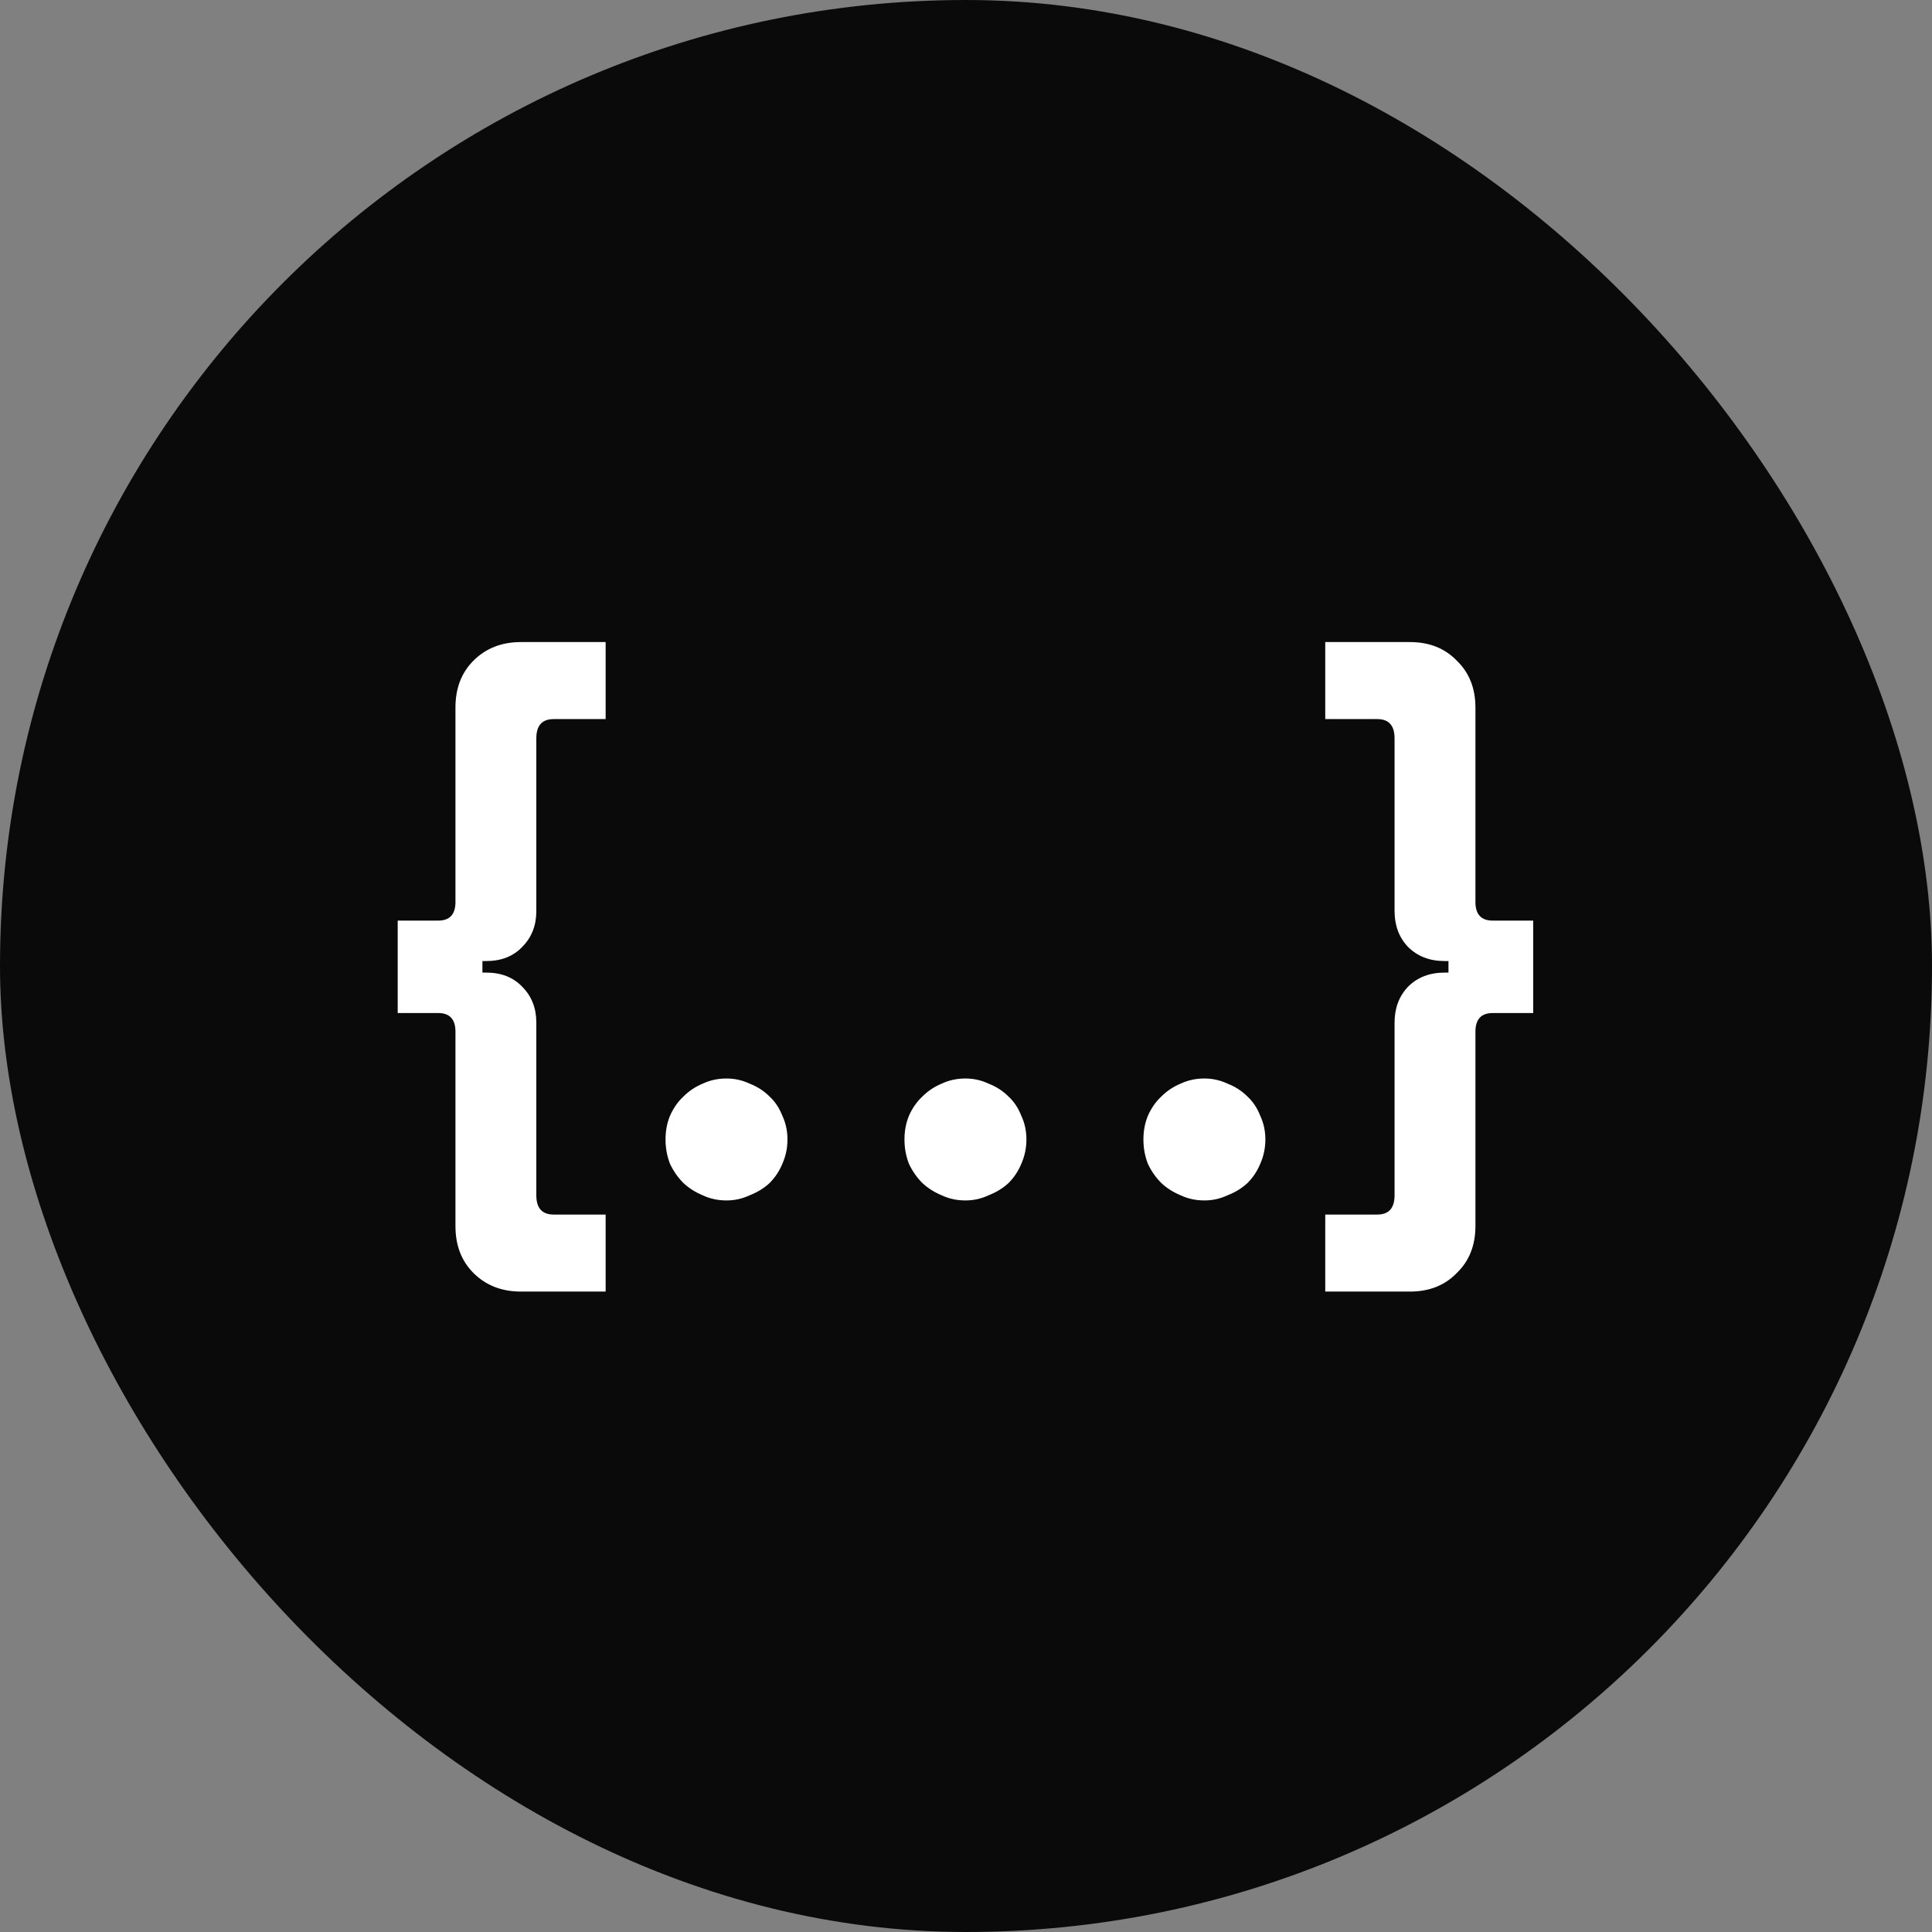
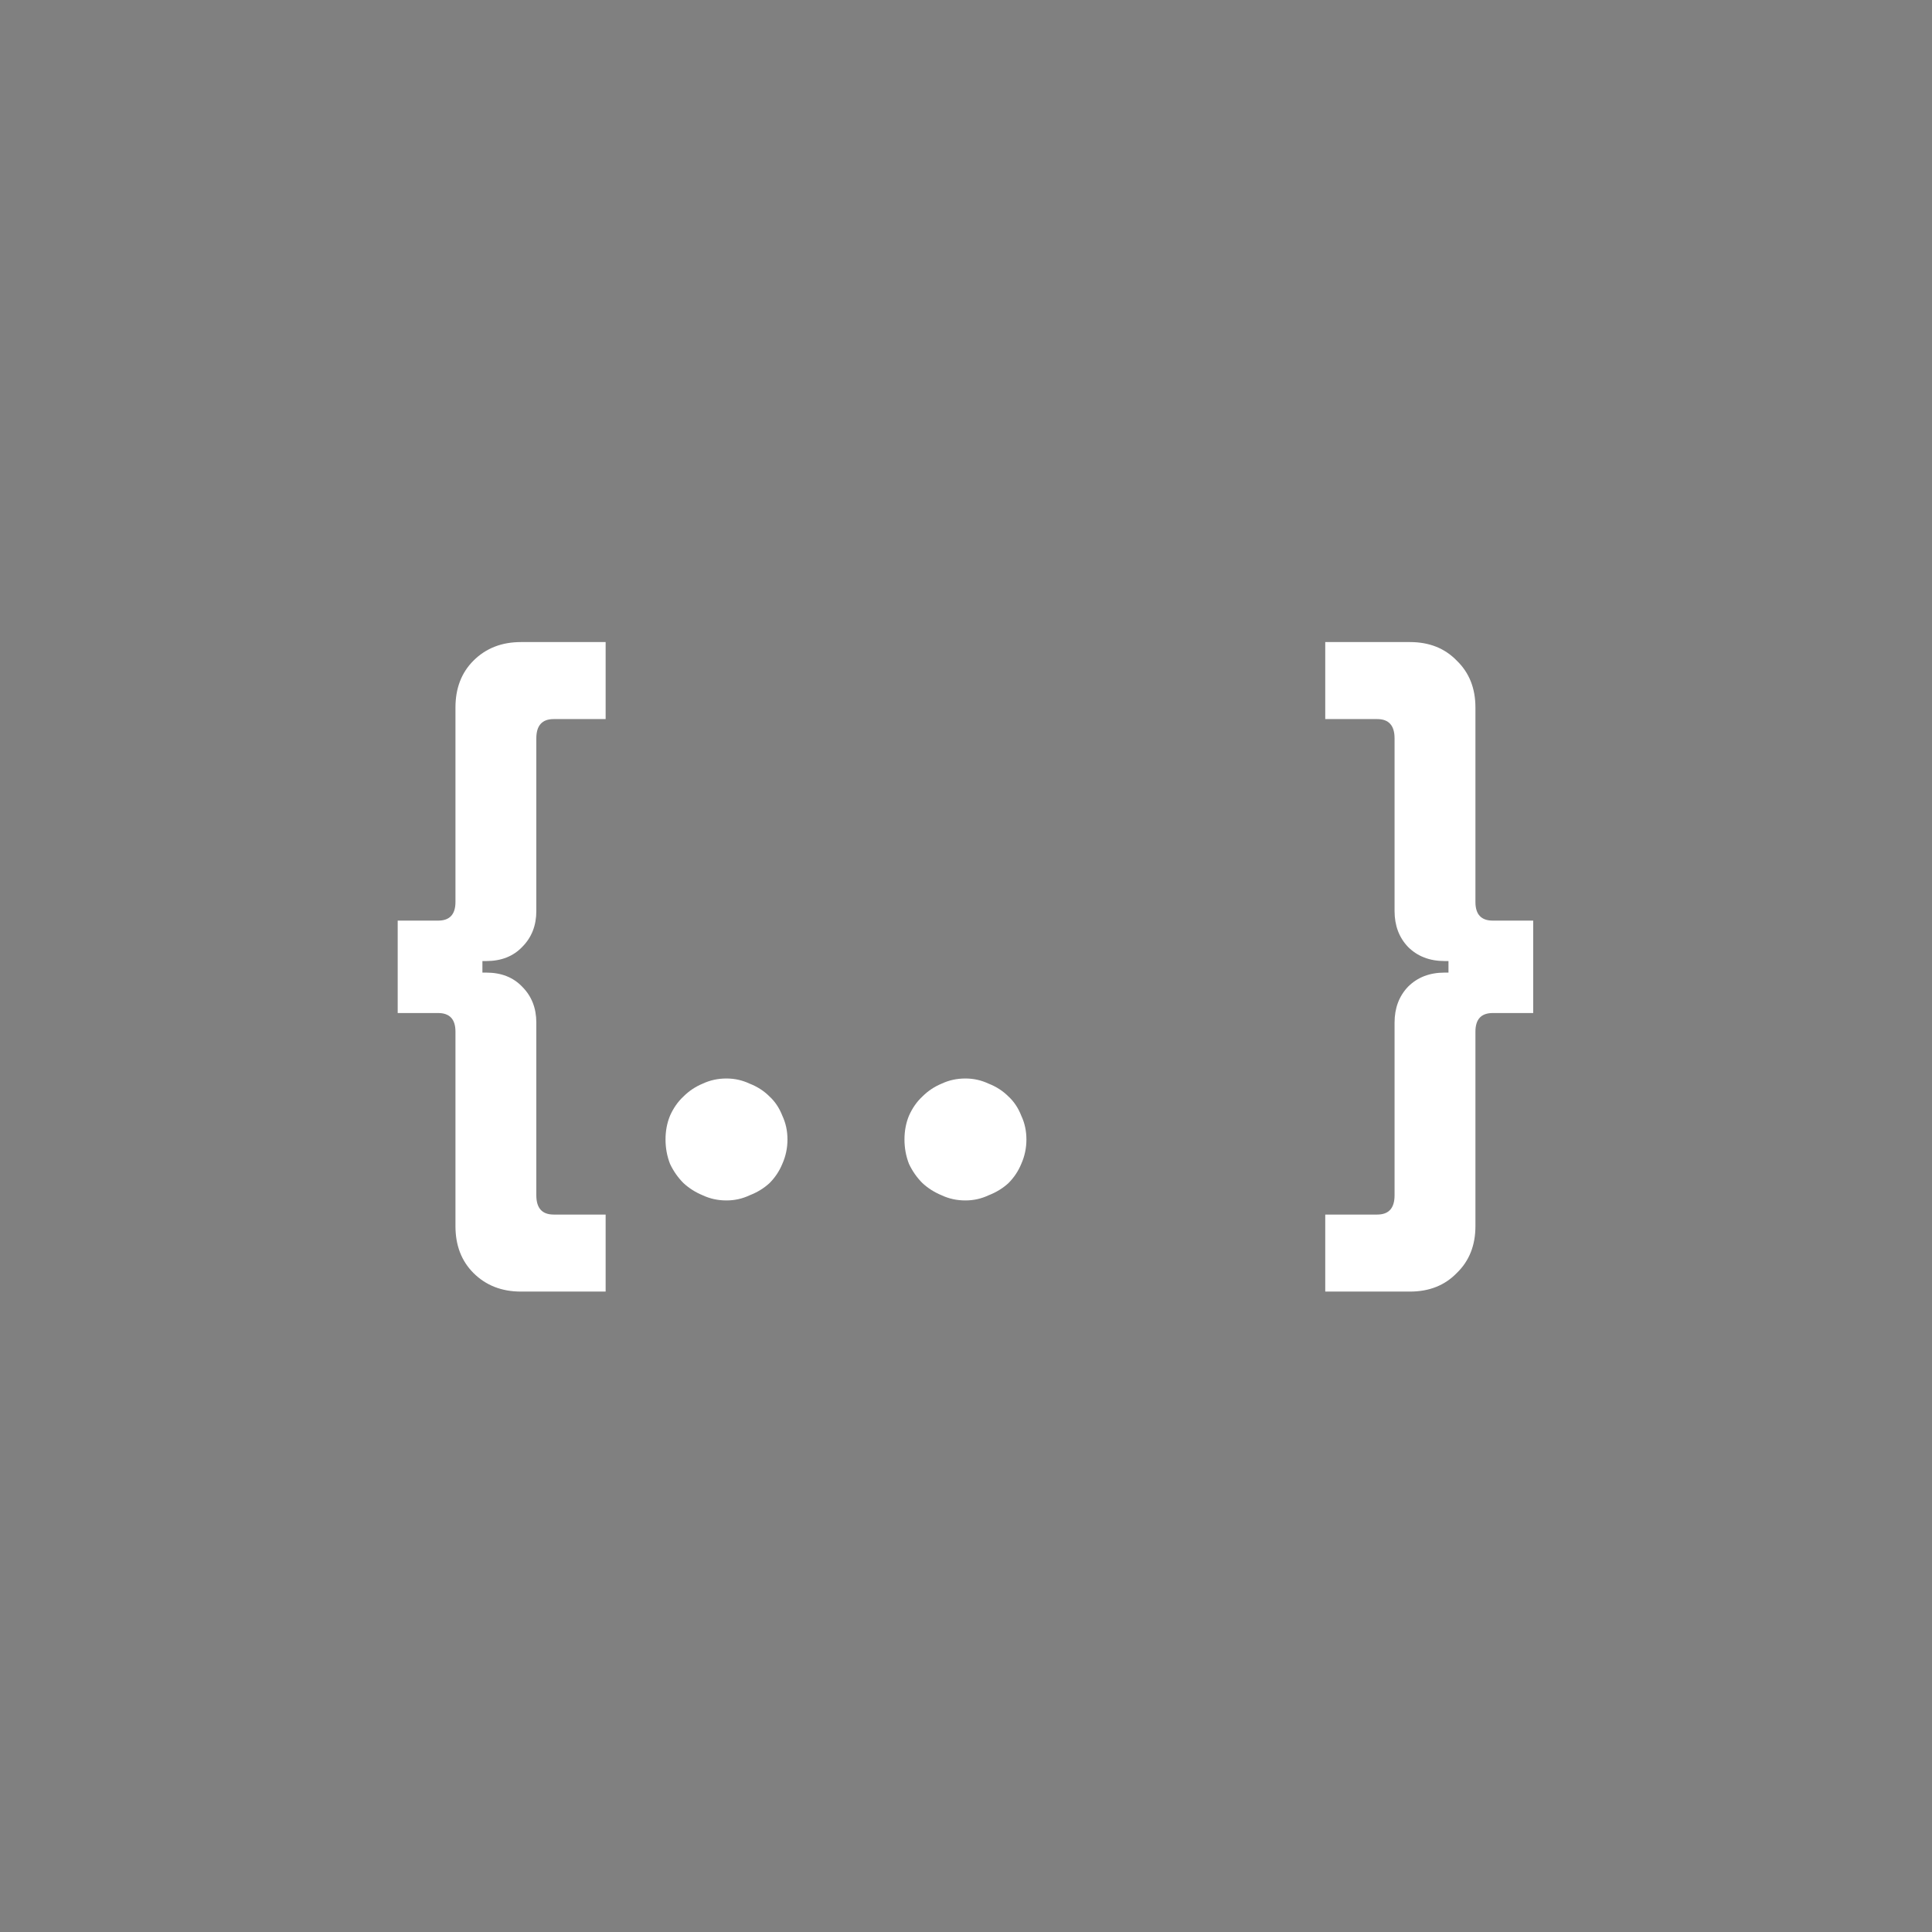
<svg xmlns="http://www.w3.org/2000/svg" width="1080" height="1080" viewBox="0 0 1080 1080" fill="none">
  <rect x="0" y="0" width="1080" height="1080" fill="#808080" stroke="none" />
-   <rect width="1080" height="1080" rx="540" fill="#0A0A0A" />
  <path d="M824.776 504.224C824.776 511.16 828.005 514.628 834.462 514.628H857.065V566.292H834.462C828.005 566.292 824.776 569.76 824.776 576.696V685.405C824.776 696.168 821.307 704.898 814.371 711.596C807.674 718.532 798.944 722 788.181 722H740.822V678.947H769.883C776.341 678.947 779.57 675.359 779.57 668.184V571.673C779.57 563.541 782.081 556.844 787.104 551.582C792.366 546.32 799.183 543.689 807.554 543.689H809.707V537.231H807.554C799.183 537.231 792.366 534.6 787.104 529.338C782.081 524.076 779.57 517.379 779.57 509.247V412.736C779.57 405.561 776.341 401.973 769.883 401.973H740.822V358.92H788.181C798.944 358.92 807.674 362.388 814.371 369.325C821.307 376.022 824.776 384.752 824.776 395.515V504.224Z" fill="white" />
-   <path d="M707.347 636.97C707.347 641.754 706.39 646.299 704.477 650.604C702.802 654.67 700.411 658.258 697.301 661.367C694.192 664.237 690.484 666.509 686.179 668.184C682.113 670.097 677.808 671.054 673.263 671.054C668.48 671.054 664.055 670.097 659.989 668.184C655.923 666.509 652.335 664.237 649.225 661.367C646.116 658.258 643.605 654.67 641.691 650.604C640.017 646.299 639.18 641.754 639.18 636.97C639.18 632.187 640.017 627.762 641.691 623.696C643.605 619.39 646.116 615.803 649.225 612.932C652.335 609.823 655.923 607.431 659.989 605.757C664.055 603.844 668.48 602.887 673.263 602.887C677.808 602.887 682.113 603.844 686.179 605.757C690.484 607.431 694.192 609.823 697.301 612.932C700.411 615.803 702.802 619.39 704.477 623.696C706.39 627.762 707.347 632.187 707.347 636.97Z" fill="white" />
  <path d="M573.773 636.97C573.773 641.754 572.817 646.299 570.903 650.604C569.229 654.67 566.837 658.258 563.728 661.367C560.618 664.237 556.911 666.509 552.606 668.184C548.54 670.097 544.234 671.054 539.69 671.054C534.906 671.054 530.481 670.097 526.415 668.184C522.349 666.509 518.761 664.237 515.652 661.367C512.543 658.258 510.031 654.67 508.118 650.604C506.443 646.299 505.606 641.754 505.606 636.97C505.606 632.187 506.443 627.762 508.118 623.696C510.031 619.39 512.543 615.803 515.652 612.932C518.761 609.823 522.349 607.431 526.415 605.757C530.481 603.844 534.906 602.887 539.69 602.887C544.234 602.887 548.54 603.844 552.606 605.757C556.911 607.431 560.618 609.823 563.728 612.932C566.837 615.803 569.229 619.39 570.903 623.696C572.817 627.762 573.773 632.187 573.773 636.97Z" fill="white" />
  <path d="M440.2 636.97C440.2 641.754 439.243 646.299 437.33 650.604C435.656 654.67 433.264 658.258 430.154 661.367C427.045 664.237 423.338 666.509 419.032 668.184C414.966 670.097 410.661 671.054 406.116 671.054C401.333 671.054 396.908 670.097 392.842 668.184C388.776 666.509 385.188 664.237 382.079 661.367C378.969 658.258 376.458 654.67 374.544 650.604C372.87 646.299 372.033 641.754 372.033 636.97C372.033 632.187 372.87 627.762 374.544 623.696C376.458 619.39 378.969 615.803 382.079 612.932C385.188 609.823 388.776 607.431 392.842 605.757C396.908 603.844 401.333 602.887 406.116 602.887C410.661 602.887 414.966 603.844 419.032 605.757C423.338 607.431 427.045 609.823 430.154 612.932C433.264 615.803 435.656 619.39 437.33 623.696C439.243 627.762 440.2 632.187 440.2 636.97Z" fill="white" />
  <path d="M254.604 395.515C254.604 384.752 257.953 376.022 264.65 369.325C271.586 362.388 280.436 358.92 291.199 358.92H338.557V401.973H309.497C303.039 401.973 299.81 405.561 299.81 412.736V509.247C299.81 517.379 297.179 524.076 291.917 529.338C286.894 534.6 280.197 537.231 271.825 537.231H269.673V543.689H271.825C280.197 543.689 286.894 546.32 291.917 551.582C297.179 556.844 299.81 563.541 299.81 571.673V668.184C299.81 675.359 303.039 678.947 309.497 678.947H338.557V722H291.199C280.436 722 271.586 718.532 264.65 711.596C257.953 704.898 254.604 696.168 254.604 685.405V576.696C254.604 569.76 251.375 566.292 244.917 566.292H222.314V514.628H244.917C251.375 514.628 254.604 511.16 254.604 504.224V395.515Z" fill="white" />
</svg>